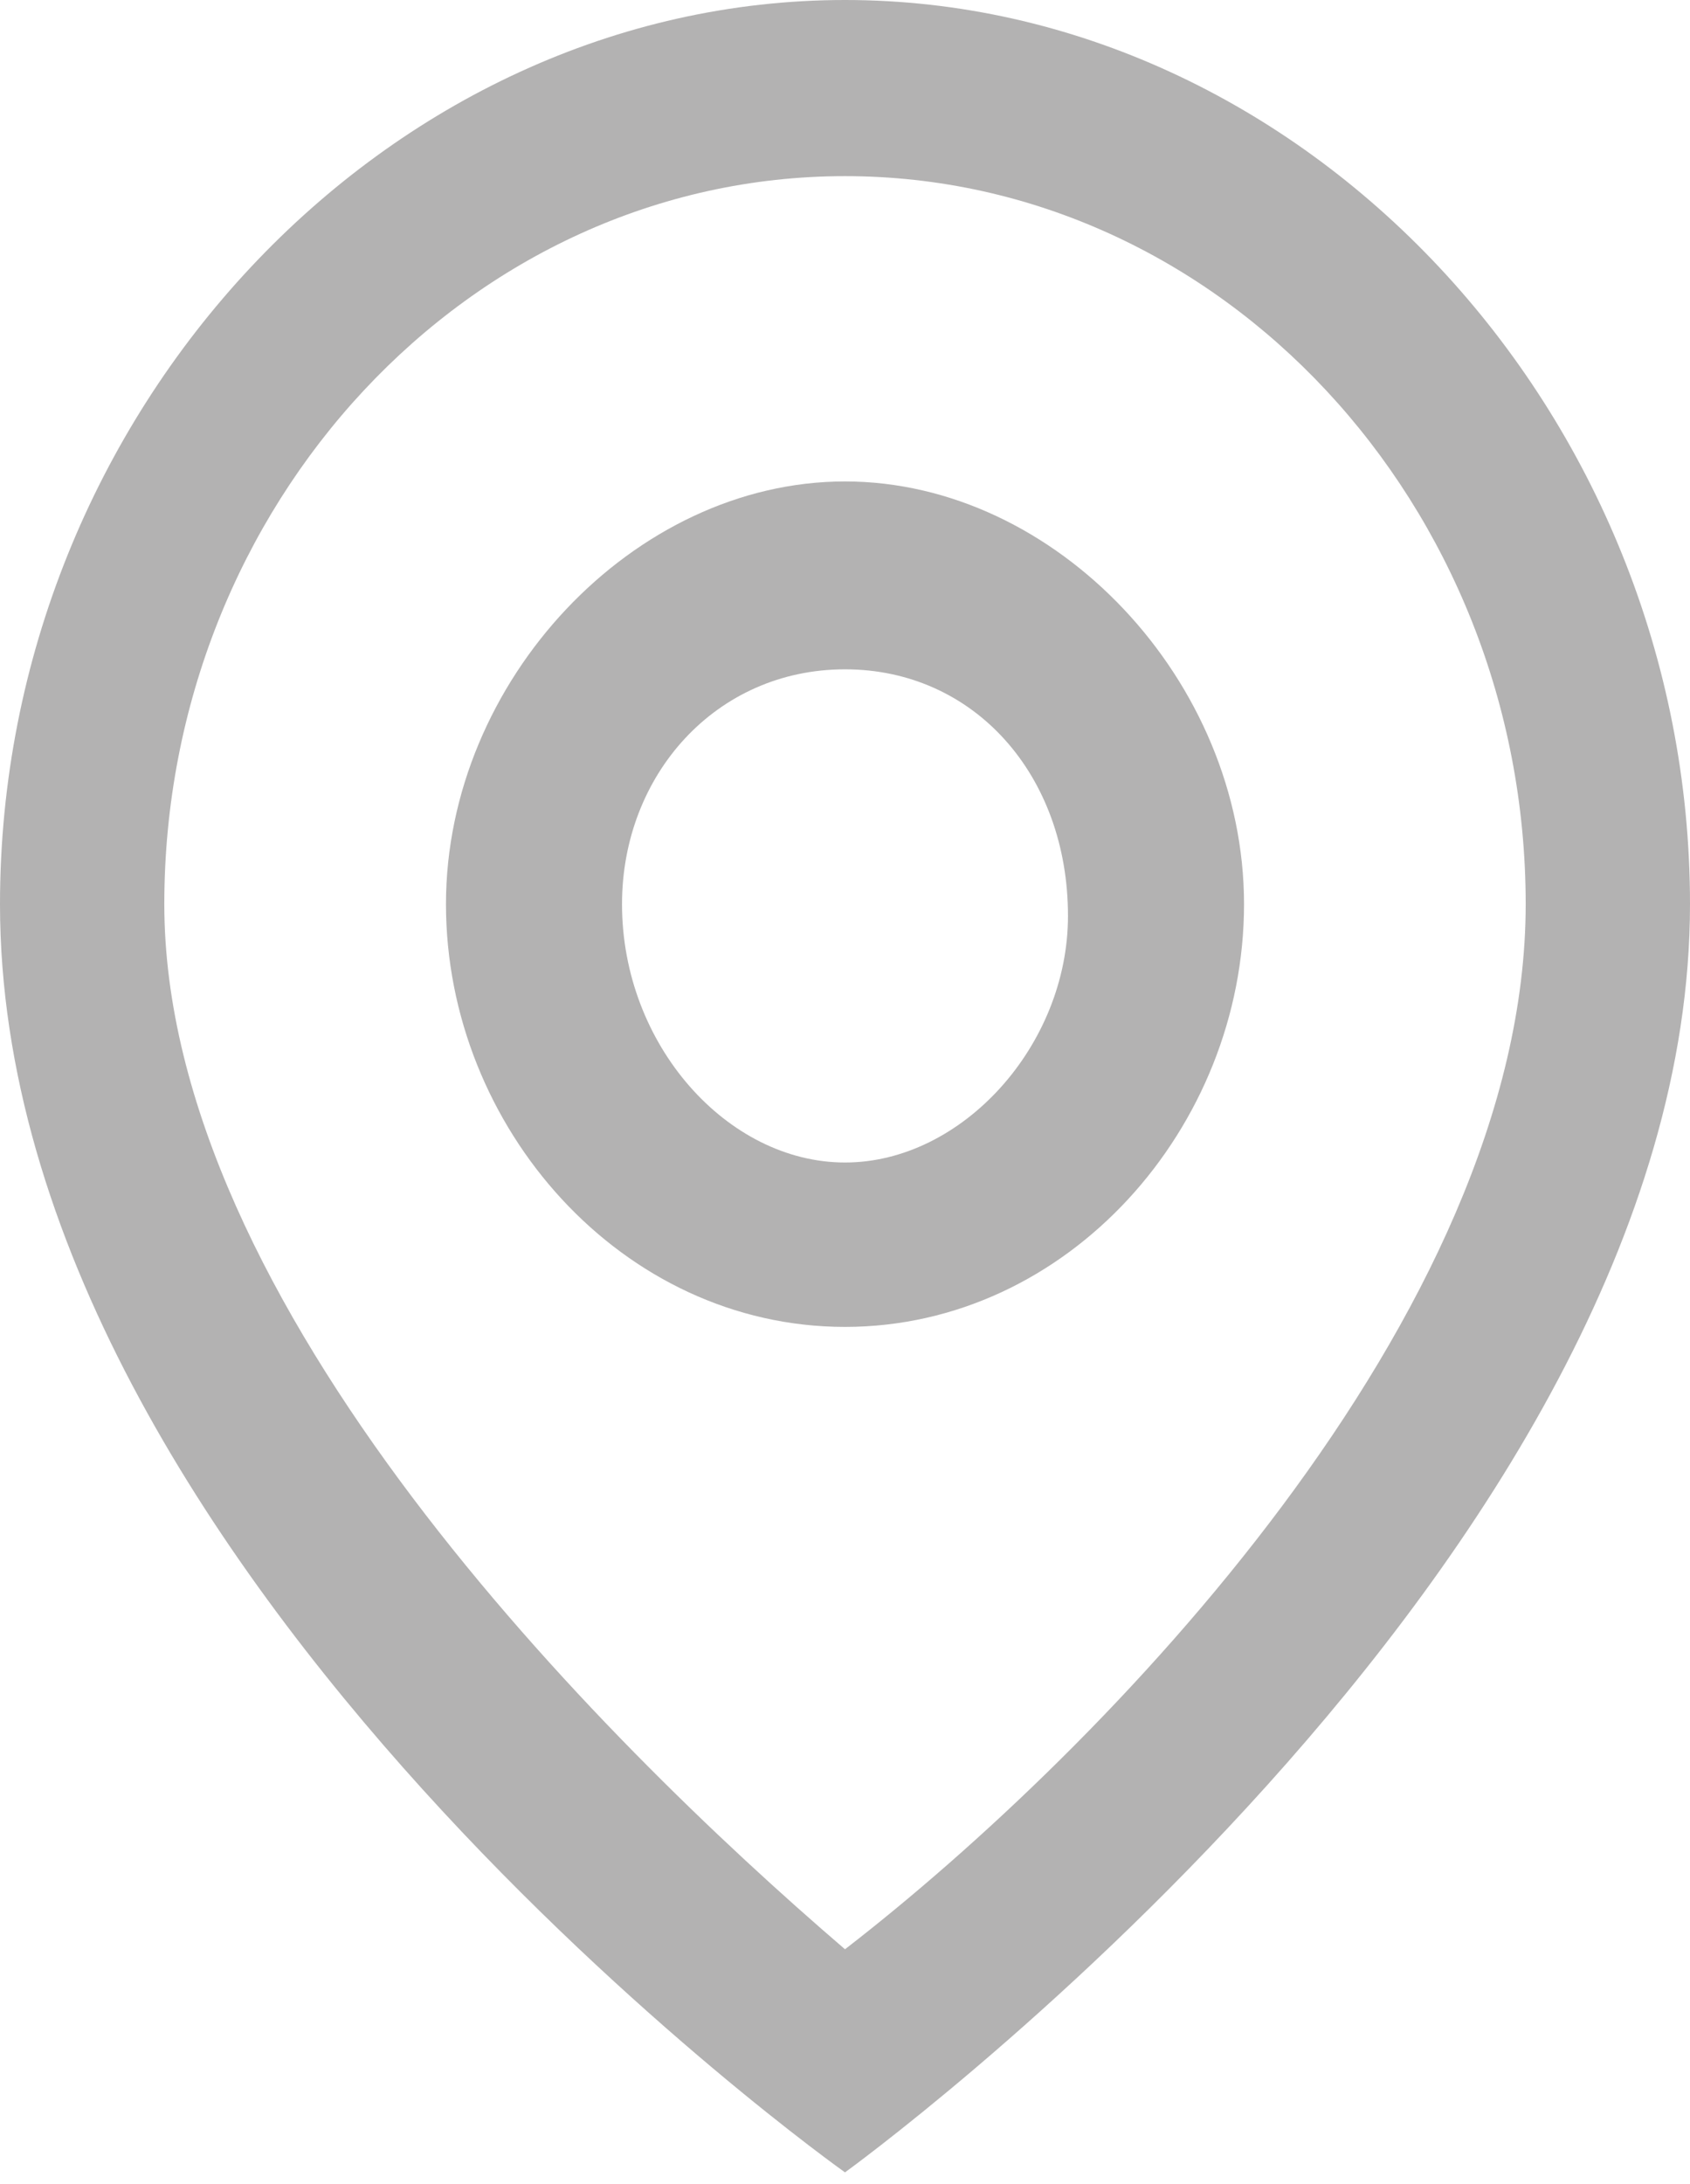
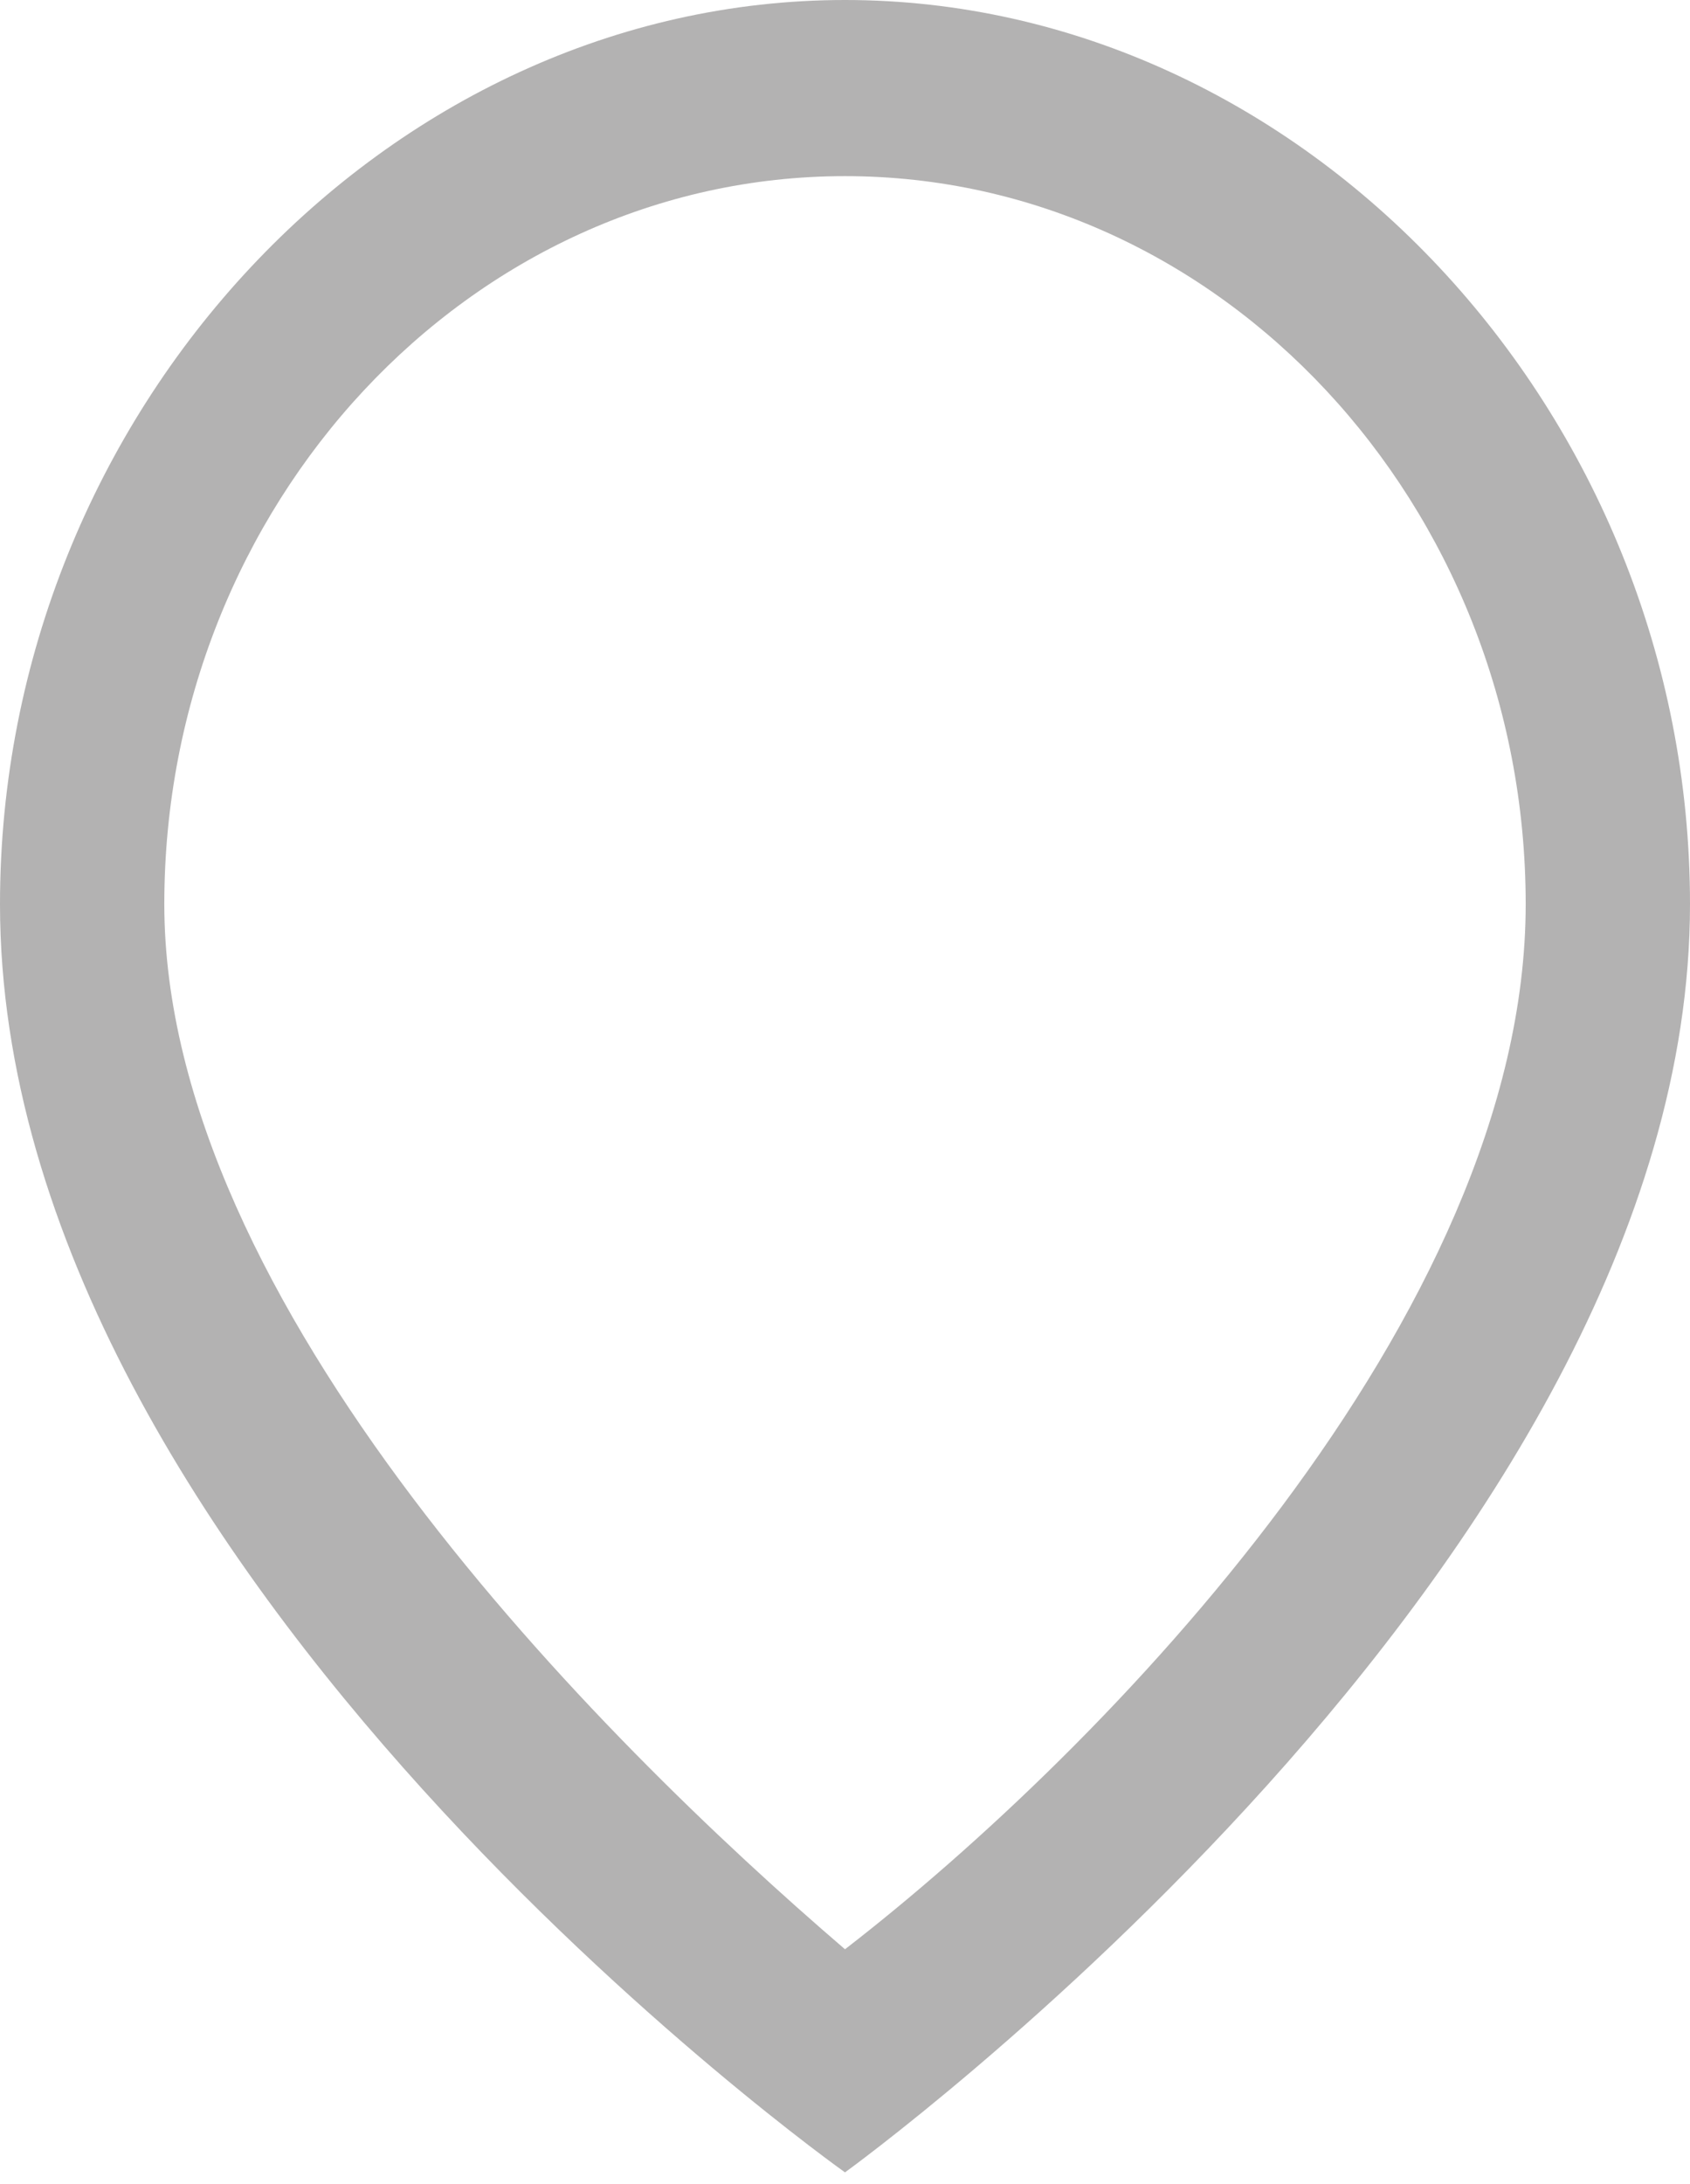
<svg xmlns="http://www.w3.org/2000/svg" version="1.1" id="Слой_1" x="0px" y="0px" viewBox="0 0 14.4 18.6" style="enable-background:new 0 0 14.4 18.6;" xml:space="preserve">
  <style type="text/css">
	.st0{fill:#B3B2B2;}
</style>
  <path class="st0" d="M7.2,0C3.3,0,0,3.5,0,7.7c0,5.7,7.2,10.8,7.2,10.8s7.2-5.2,7.2-10.8C14.4,3.5,11.1,0,7.2,0 M7.2,1.5  c3.2,0,5.8,2.8,5.8,6.2c0,3.5-3.6,7.2-5.8,8.9c-2.1-1.8-5.8-5.5-5.8-8.9S4,1.5,7.2,1.5" />
-   <path class="st0" d="M7.2,4.1c-1.8,0-3.4,1.7-3.4,3.6s1.5,3.6,3.4,3.6s3.4-1.7,3.4-3.6S9,4.1,7.2,4.1 M7.2,5.7  c1.1,0,1.9,0.9,1.9,2.1c0,1.1-0.9,2.1-1.9,2.1S5.3,8.9,5.3,7.7C5.3,6.6,6.1,5.7,7.2,5.7" />
</svg>